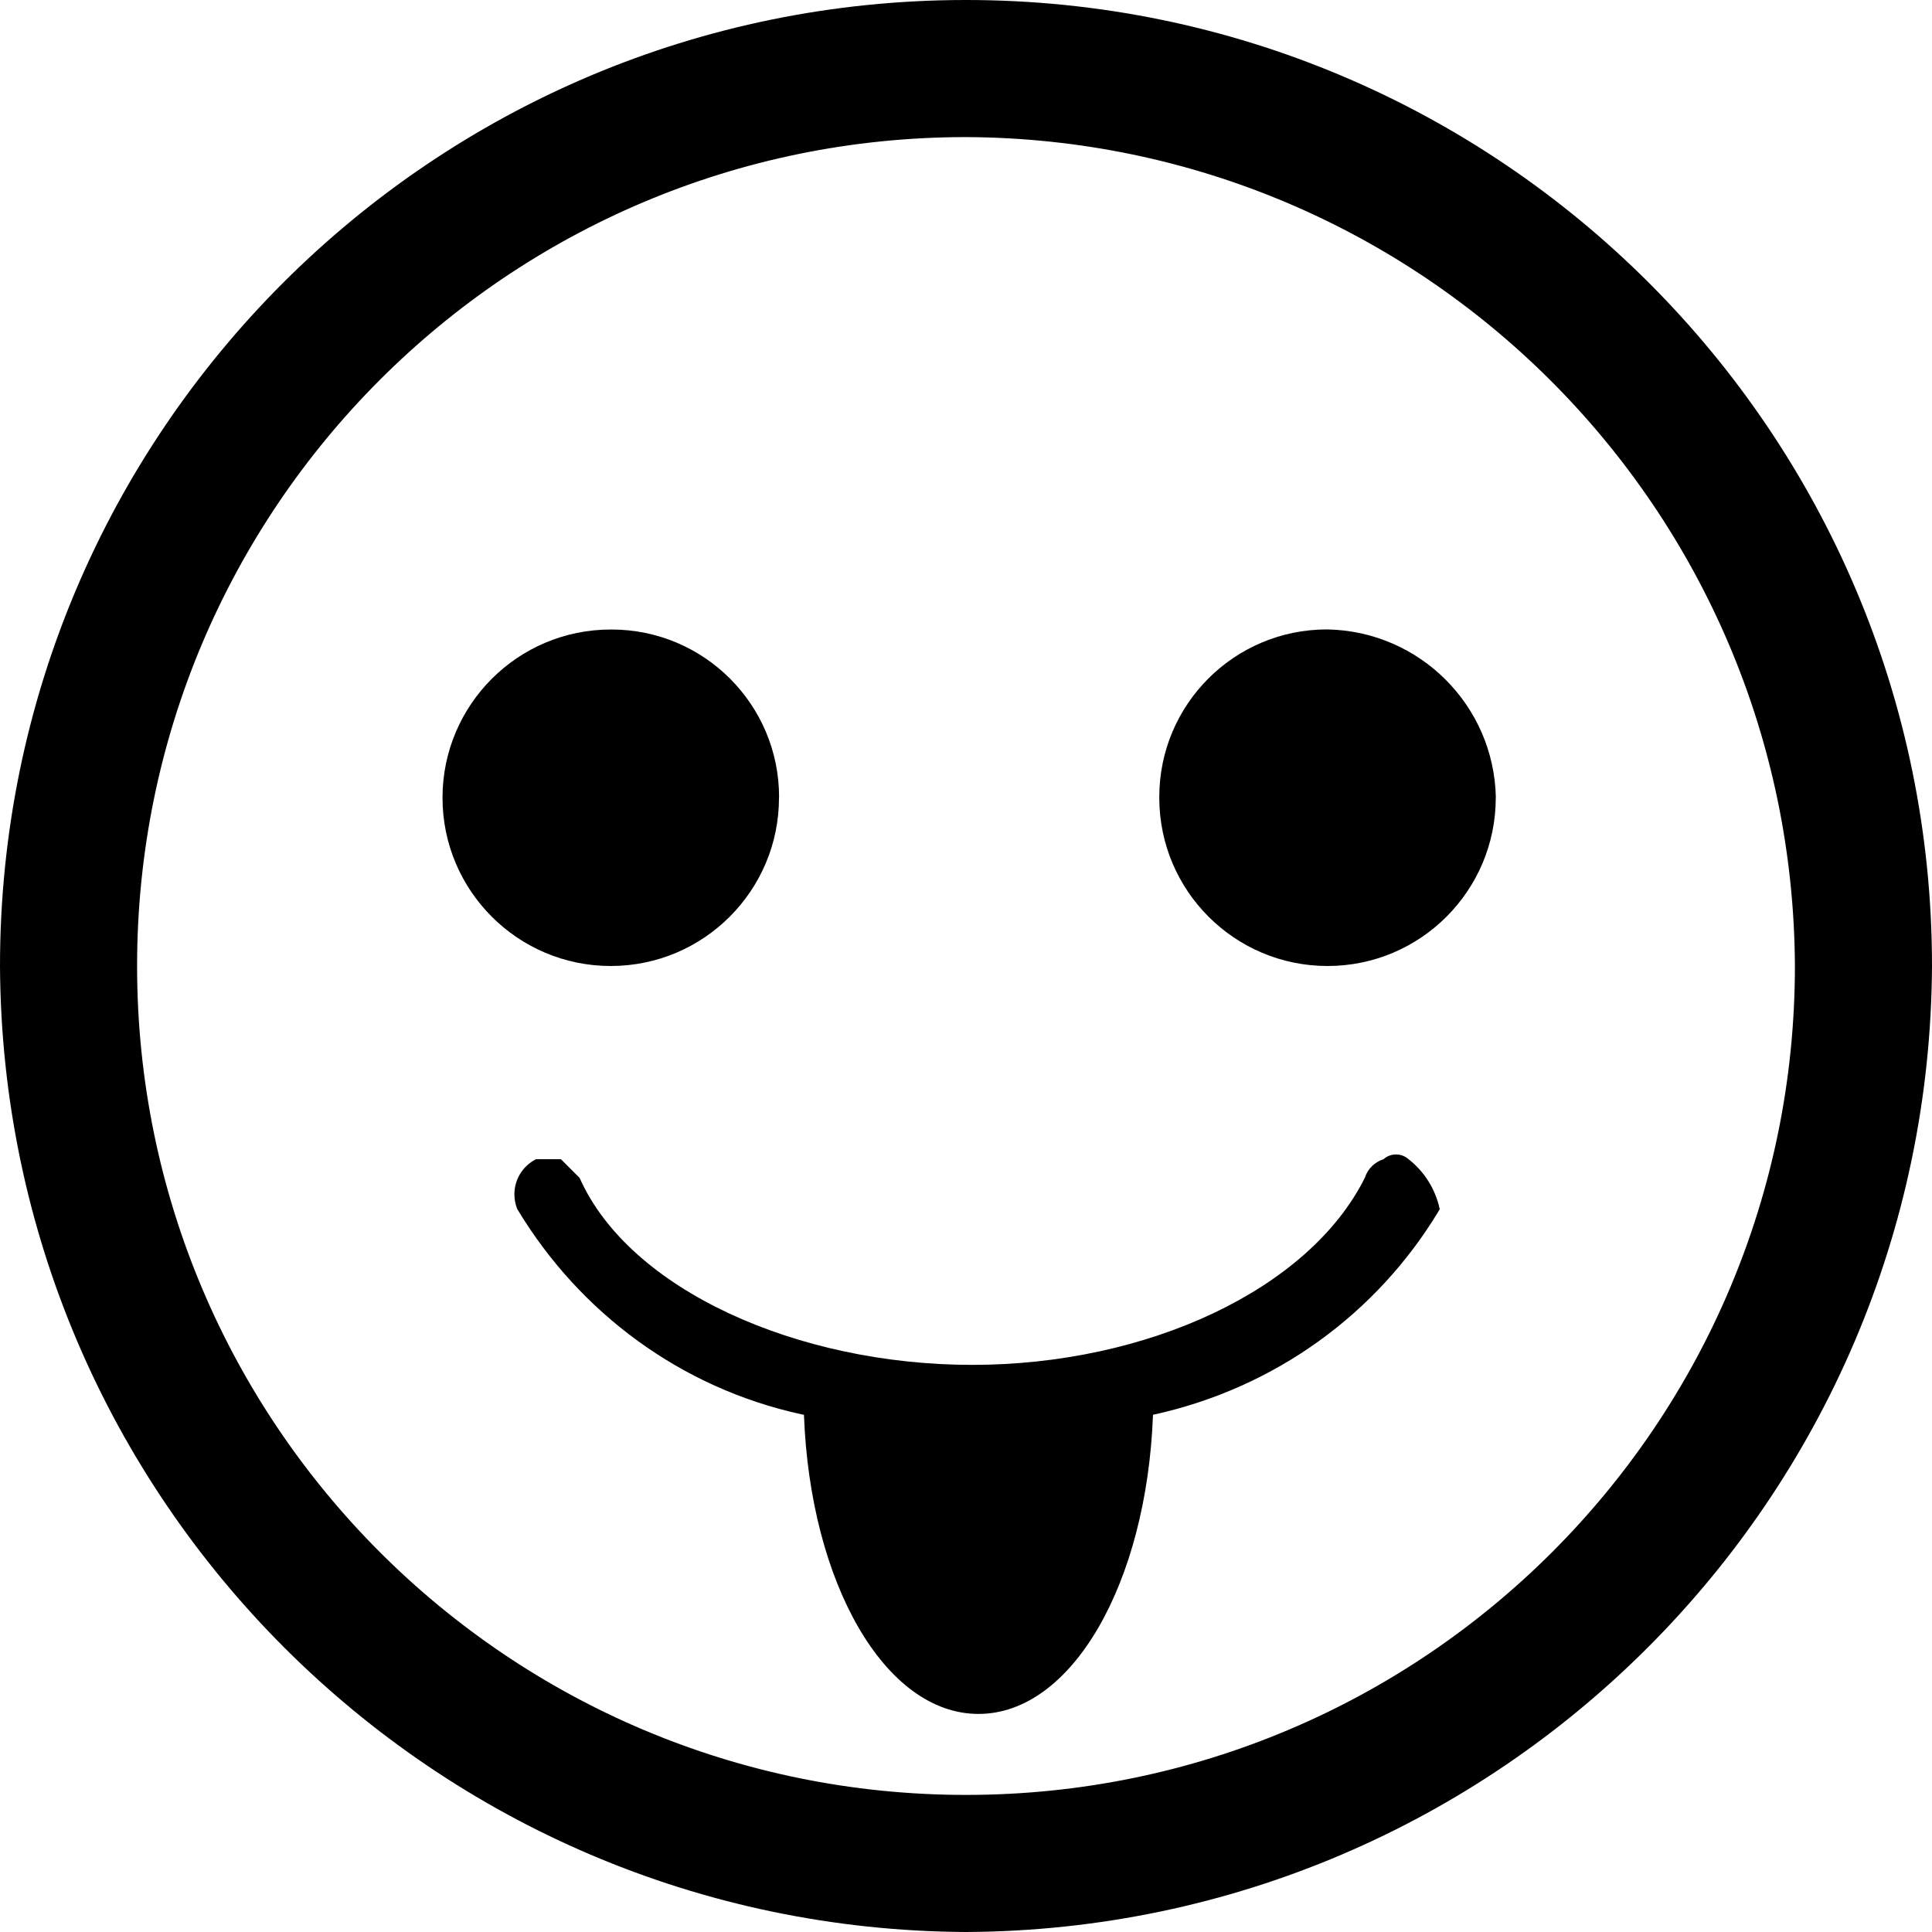
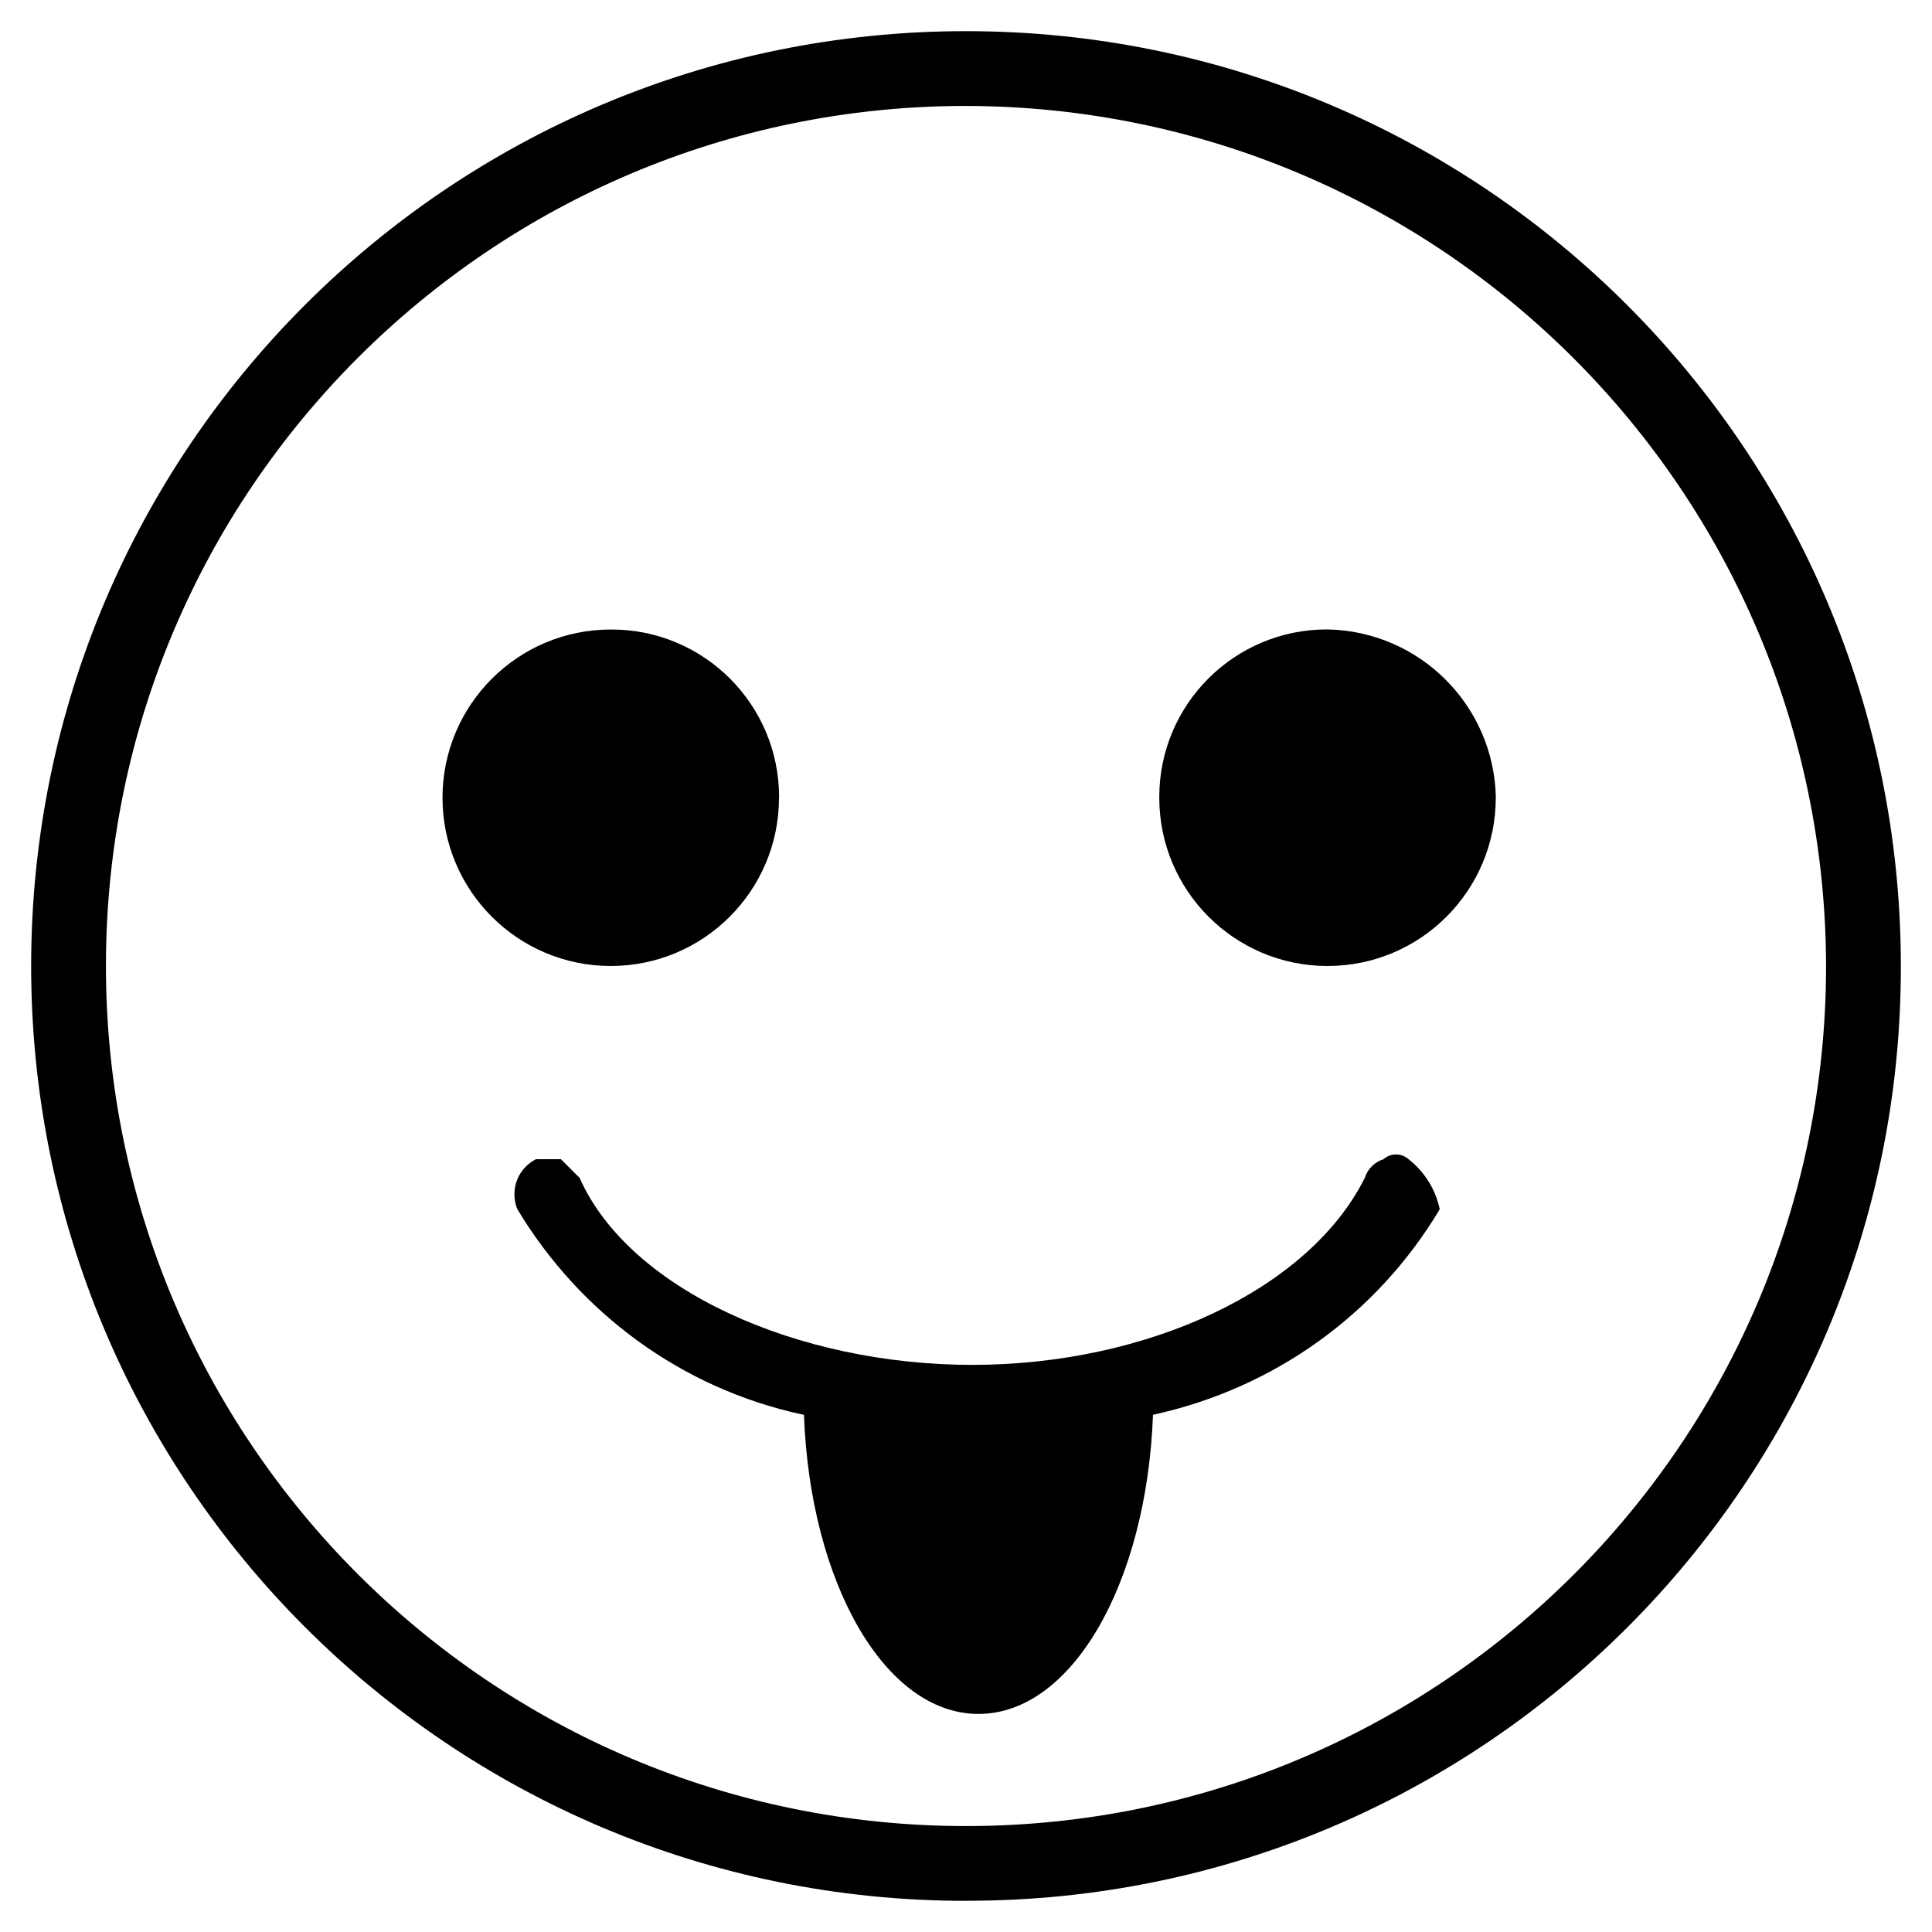
<svg xmlns="http://www.w3.org/2000/svg" viewBox="0 0 24 24">
  <path d="m12 1.316c-5.901 0-10.684 4.783-10.684 10.684s4.783 10.684 10.684 10.684 10.684-4.783 10.684-10.684c-.012-5.896-4.788-10.672-10.683-10.684h-.001zm0 22.297c-6.414 0-11.613-5.199-11.613-11.613s5.199-11.613 11.613-11.613 11.613 5.199 11.613 11.613v.015c0 6.405-5.192 11.597-11.597 11.597-.005 0-.011 0-.016 0h.001z" />
-   <path d="m12 24c-6.614-.034-11.966-5.386-12-11.997v-.003c0-6.627 5.373-12 12-12s12 5.373 12 12c-.034 6.614-5.386 11.966-11.997 12zm0-23.226c-6.2 0-11.226 5.026-11.226 11.226s5.026 11.226 11.226 11.226 11.226-5.026 11.226-11.226c-.004-6.198-5.028-11.221-11.225-11.226zm0 22.297c-6.114 0-11.071-4.957-11.071-11.071s4.957-11.071 11.071-11.071c6.114 0 11.071 4.957 11.071 11.071s-4.957 11.071-11.071 11.071zm0-21.368c-5.687 0-10.297 4.61-10.297 10.297s4.61 10.297 10.297 10.297 10.297-4.61 10.297-10.297c-.026-5.676-4.62-10.271-10.294-10.297h-.002z" />
  <path d="m9.677 9.91c0 1.154-.936 2.09-2.09 2.09s-2.09-.936-2.09-2.09.936-2.09 2.09-2.09h.009c1.15 0 2.082.932 2.082 2.082v.009z" />
  <path d="m18.581 9.91c0 1.154-.936 2.09-2.09 2.09s-2.09-.936-2.09-2.09c0-.003 0-.006 0-.009 0-1.15.932-2.082 2.082-2.082h.009c1.145.023 2.067.945 2.09 2.088v.002z" />
  <path d="m17.497 14.4c-.041-.037-.095-.059-.155-.059s-.114.022-.155.059c-.111.035-.198.121-.232.23l-.001.002c-.697 1.394-2.71 2.323-4.877 2.323s-4.258-.929-4.877-2.323l-.232-.232h-.31c-.16.082-.268.246-.268.436 0 .066.013.129.037.187l-.001-.003c.776 1.291 2.037 2.223 3.525 2.548l.036.007c.077 2.09 1.006 3.716 2.168 3.716s2.09-1.626 2.168-3.716c1.524-.332 2.785-1.264 3.548-2.53l.014-.025c-.055-.253-.193-.467-.385-.618l-.002-.002z" />
</svg>